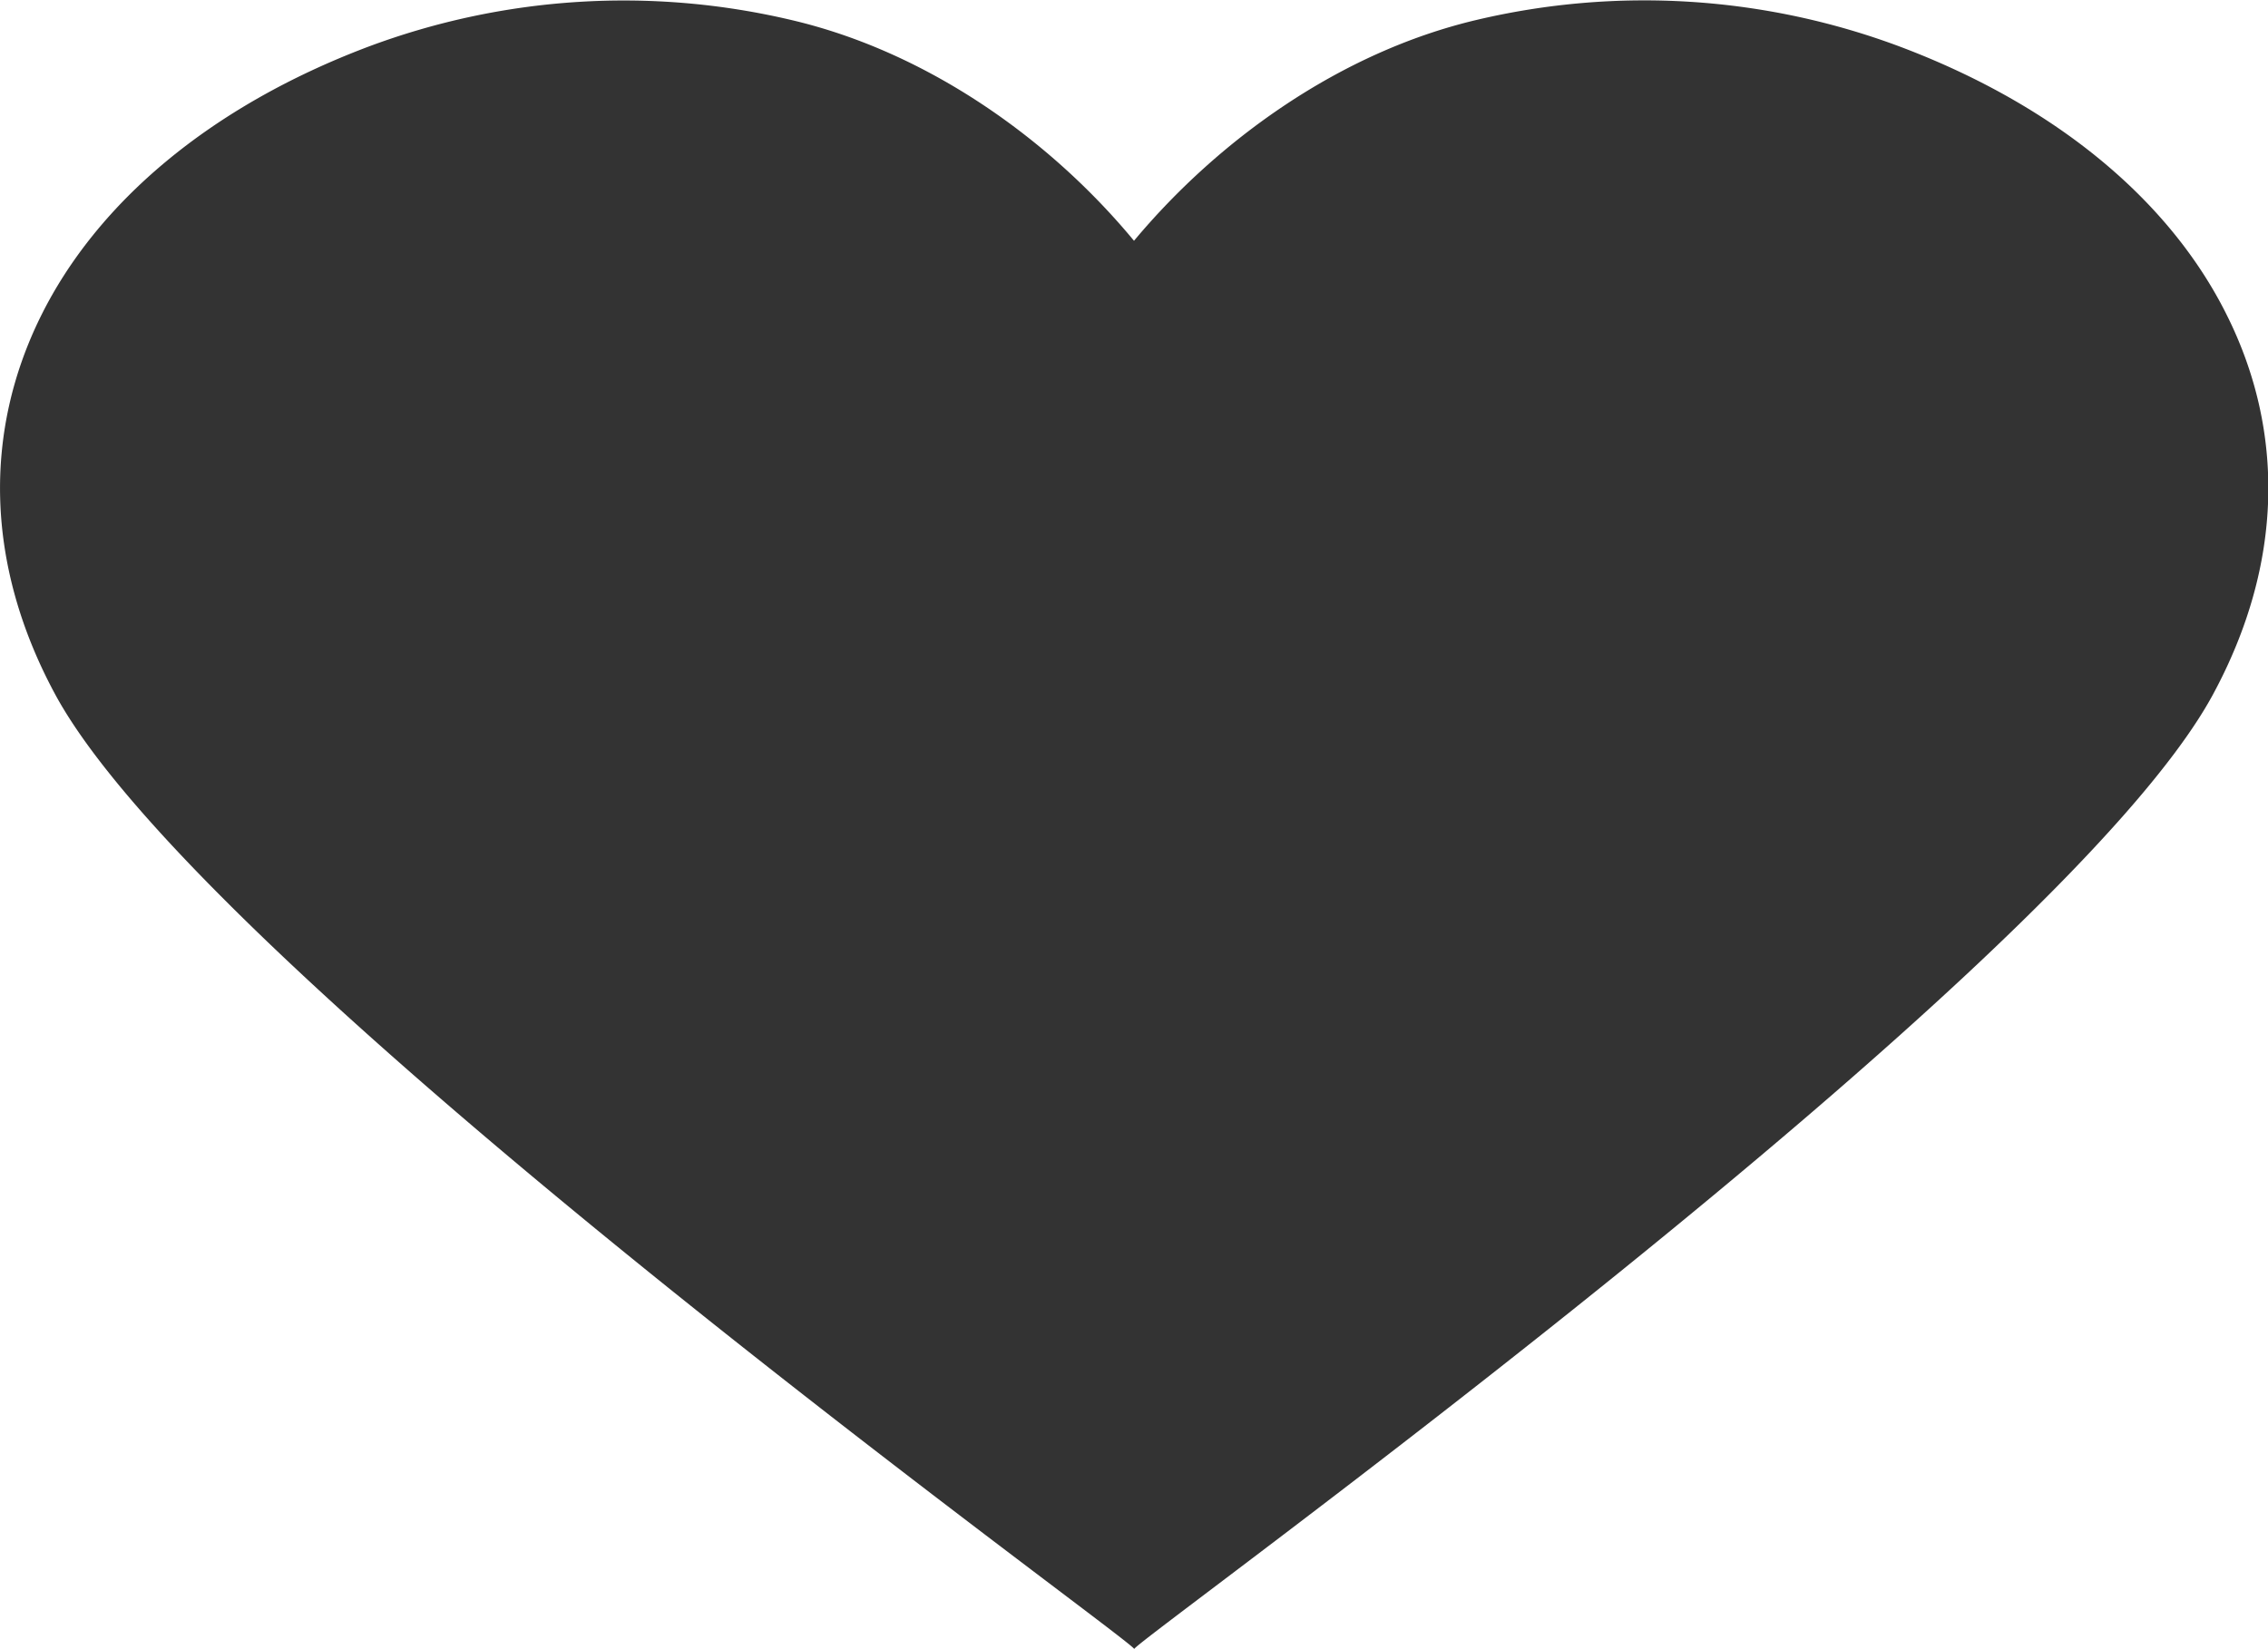
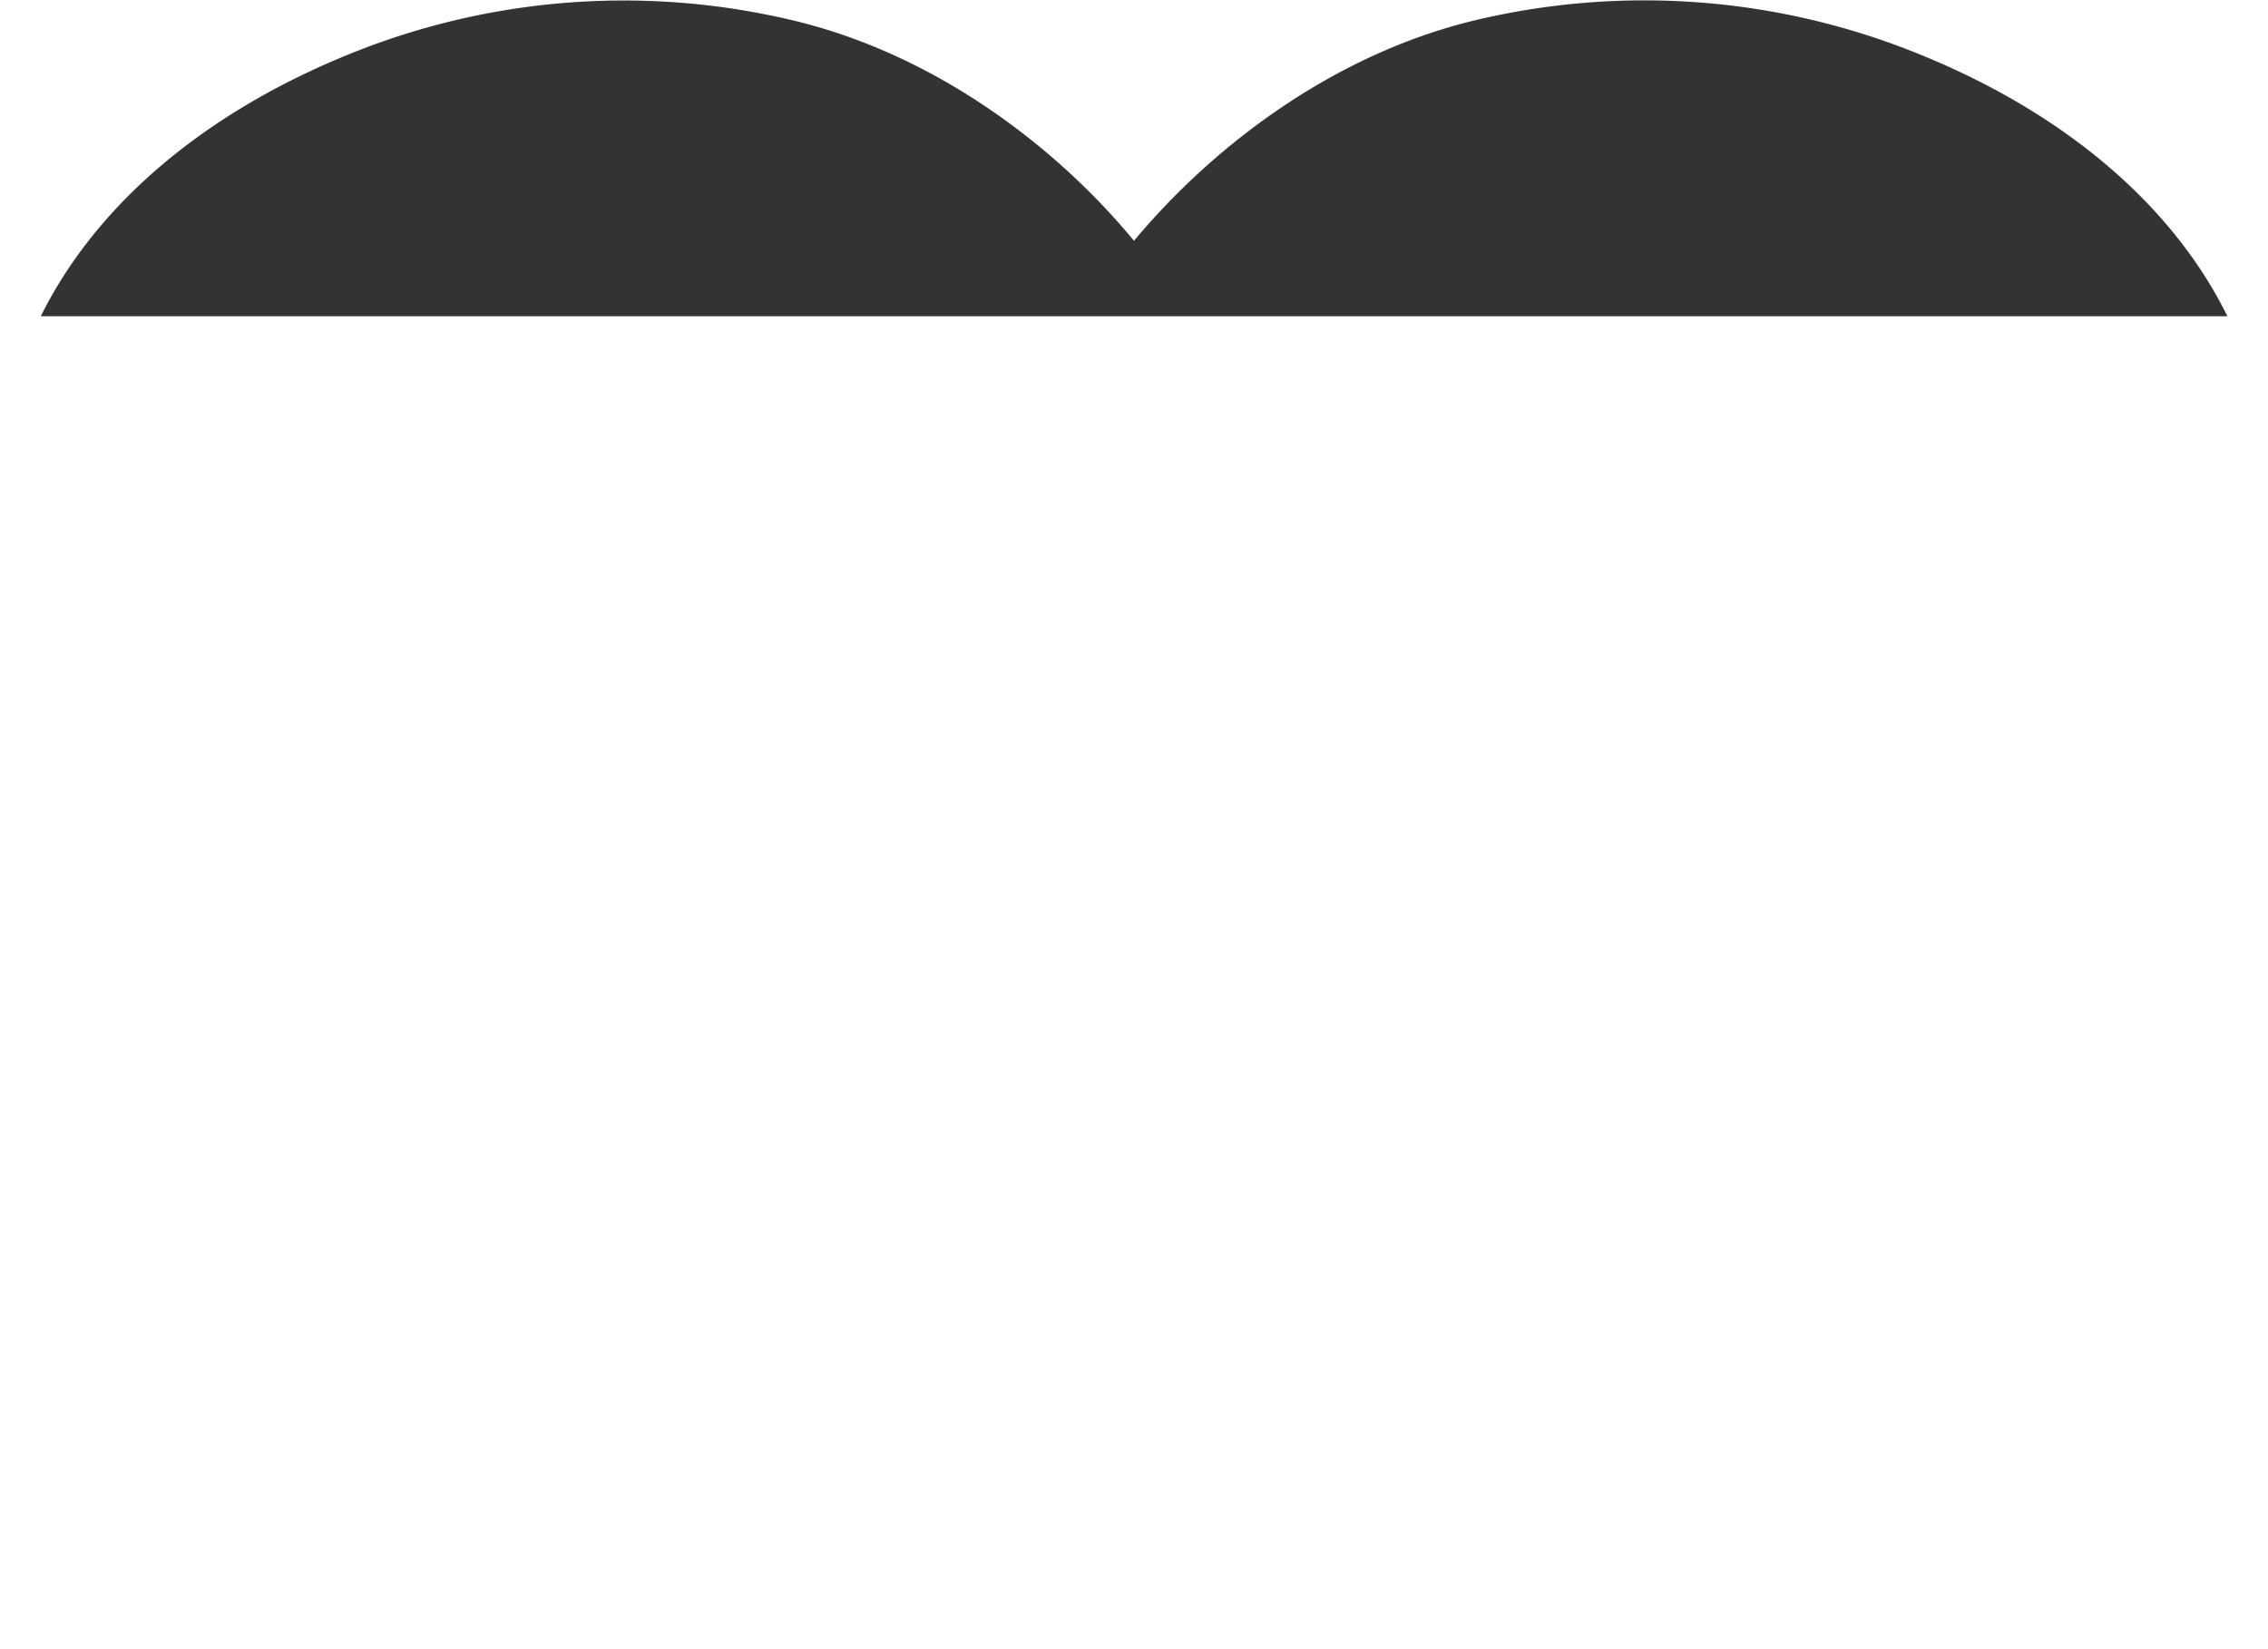
<svg xmlns="http://www.w3.org/2000/svg" width="11" height="8" viewBox="0 0 11 8">
  <g>
    <g>
-       <path fill="#333" d="M10.803 1.534C10.53.98 9.98.515 9.217.227A3.537 3.537 0 0 0 7.16.097C6.501.253 5.91.677 5.5 1.168 5.094.677 4.5.253 3.842.098a3.537 3.537 0 0 0-2.057.129C1.023.515.472.98.198 1.534c-.274.554-.275 1.196.07 1.835.74 1.367 5.21 4.575 5.233 4.63.023-.054 4.493-3.263 5.232-4.63.346-.64.345-1.281.07-1.835z" />
+       <path fill="#333" d="M10.803 1.534C10.53.98 9.98.515 9.217.227A3.537 3.537 0 0 0 7.16.097C6.501.253 5.91.677 5.5 1.168 5.094.677 4.5.253 3.842.098a3.537 3.537 0 0 0-2.057.129C1.023.515.472.98.198 1.534z" />
    </g>
  </g>
</svg>